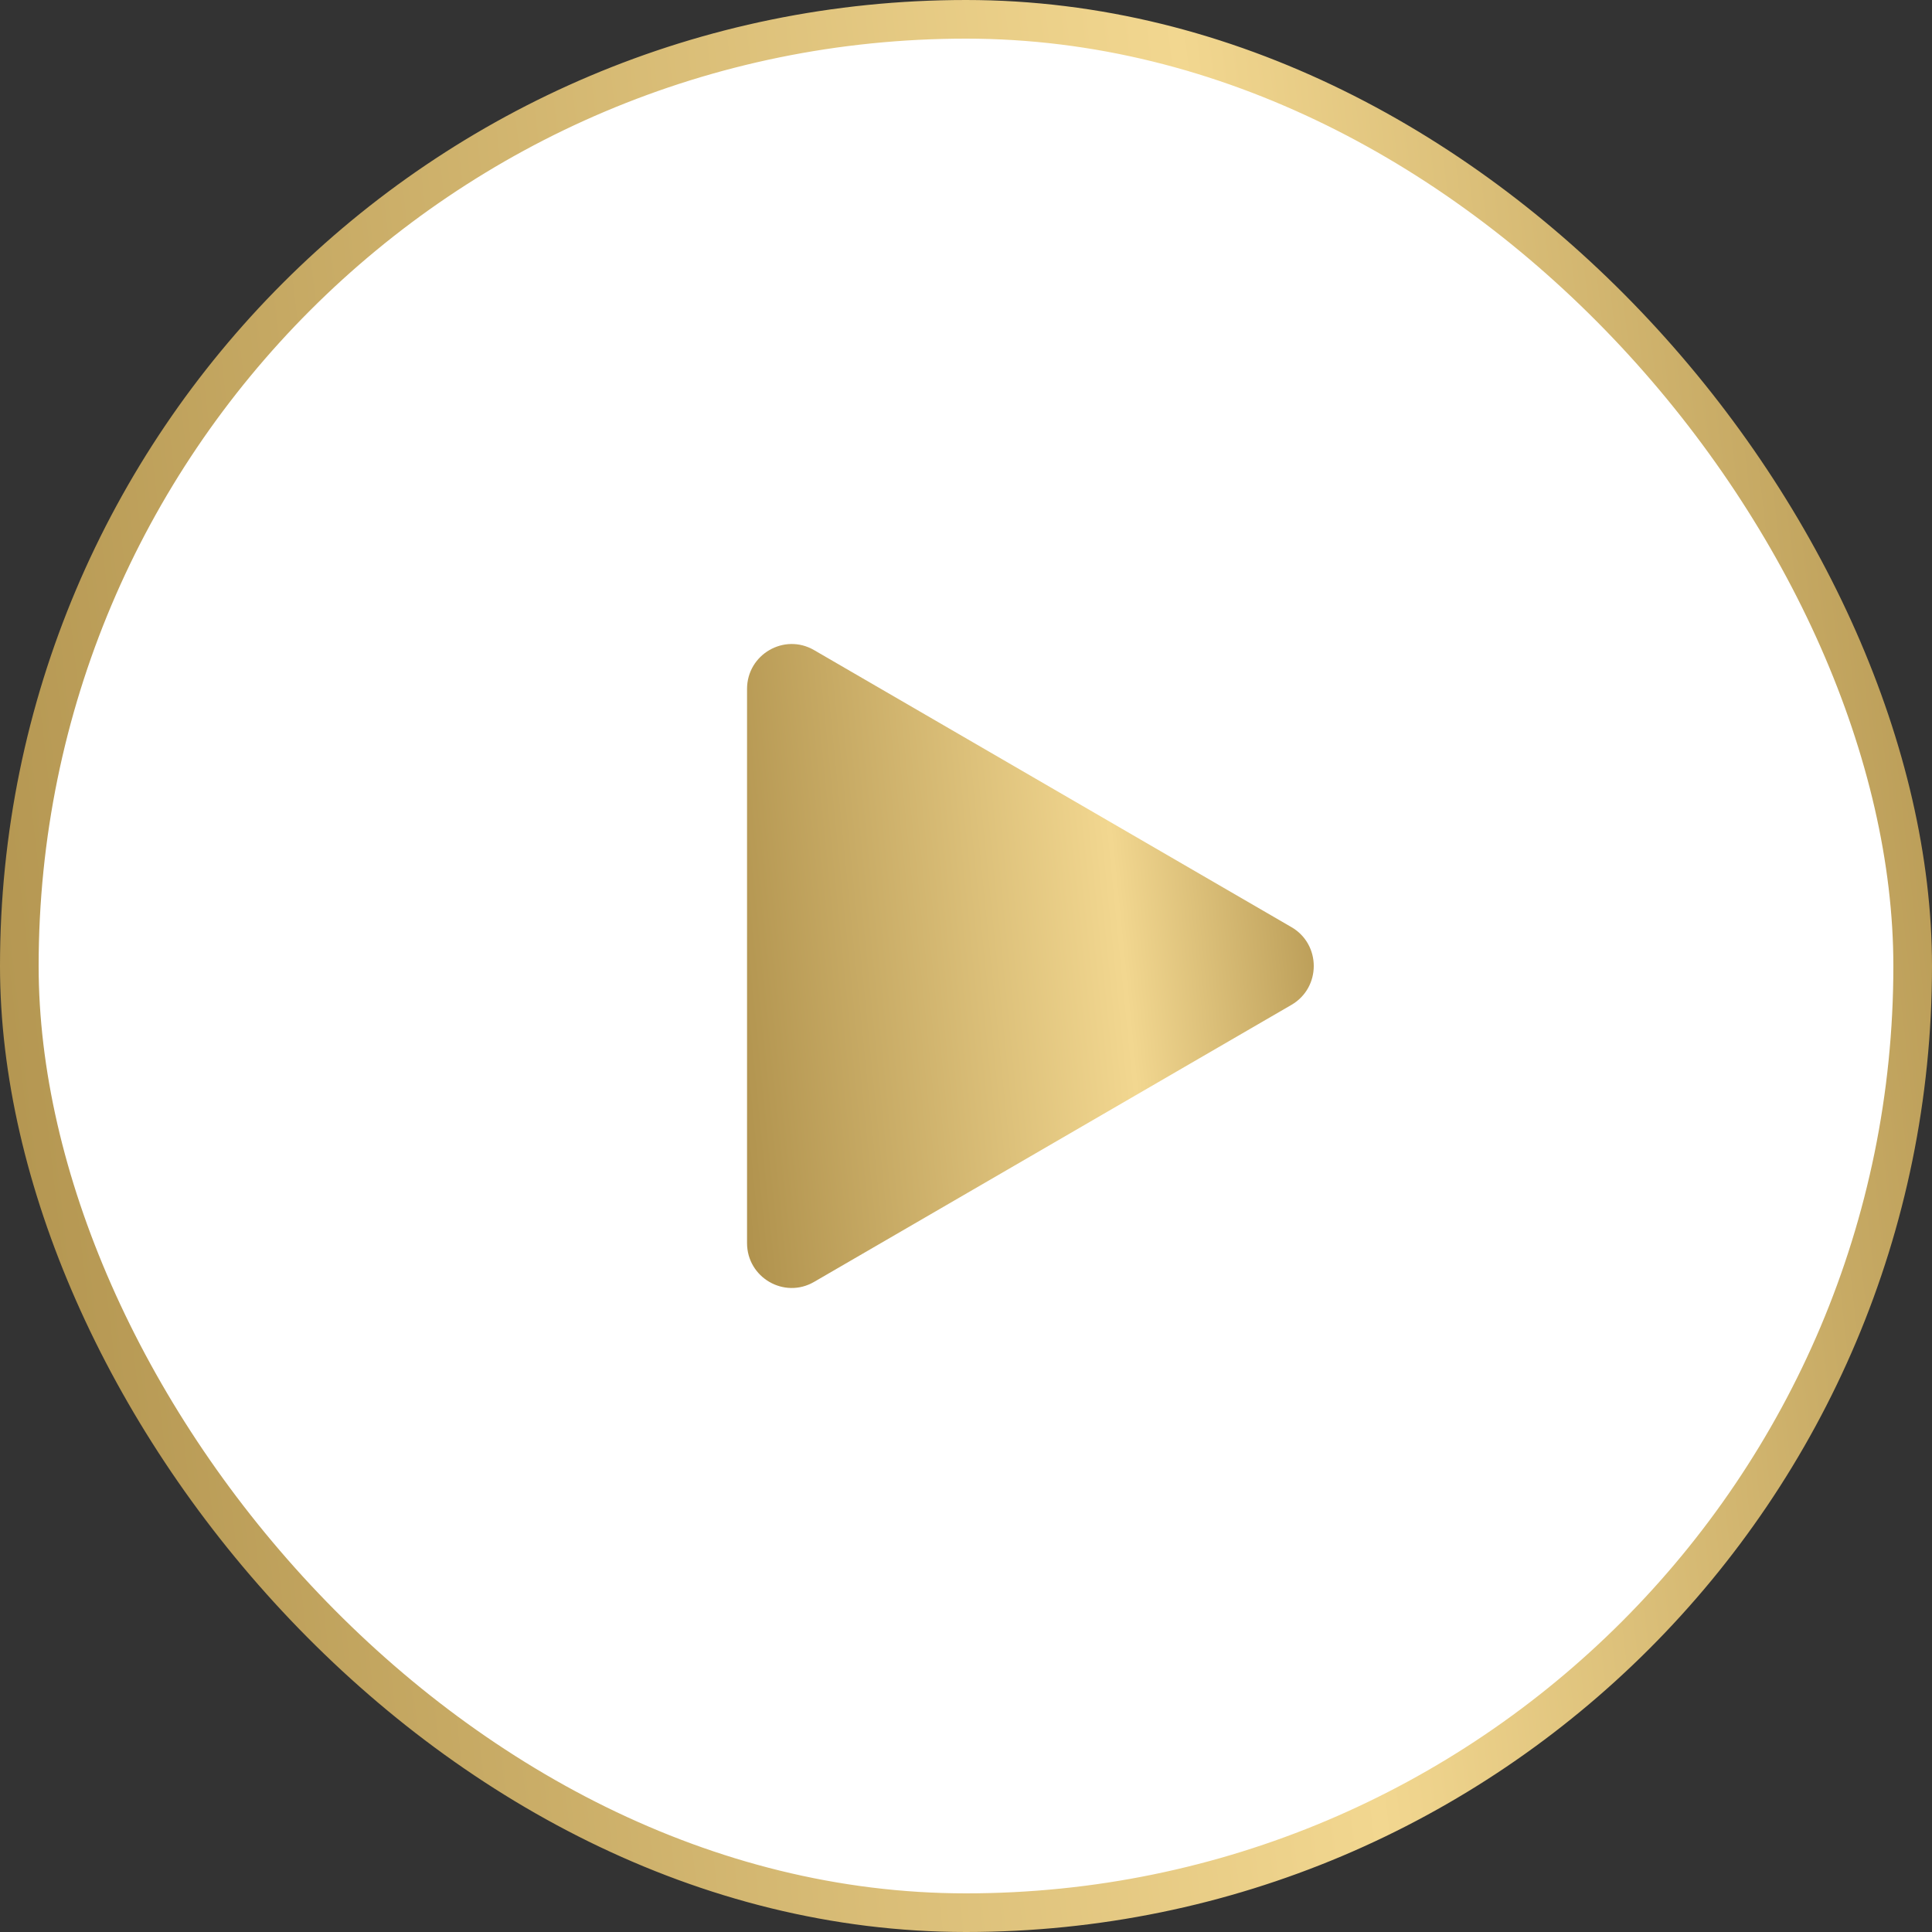
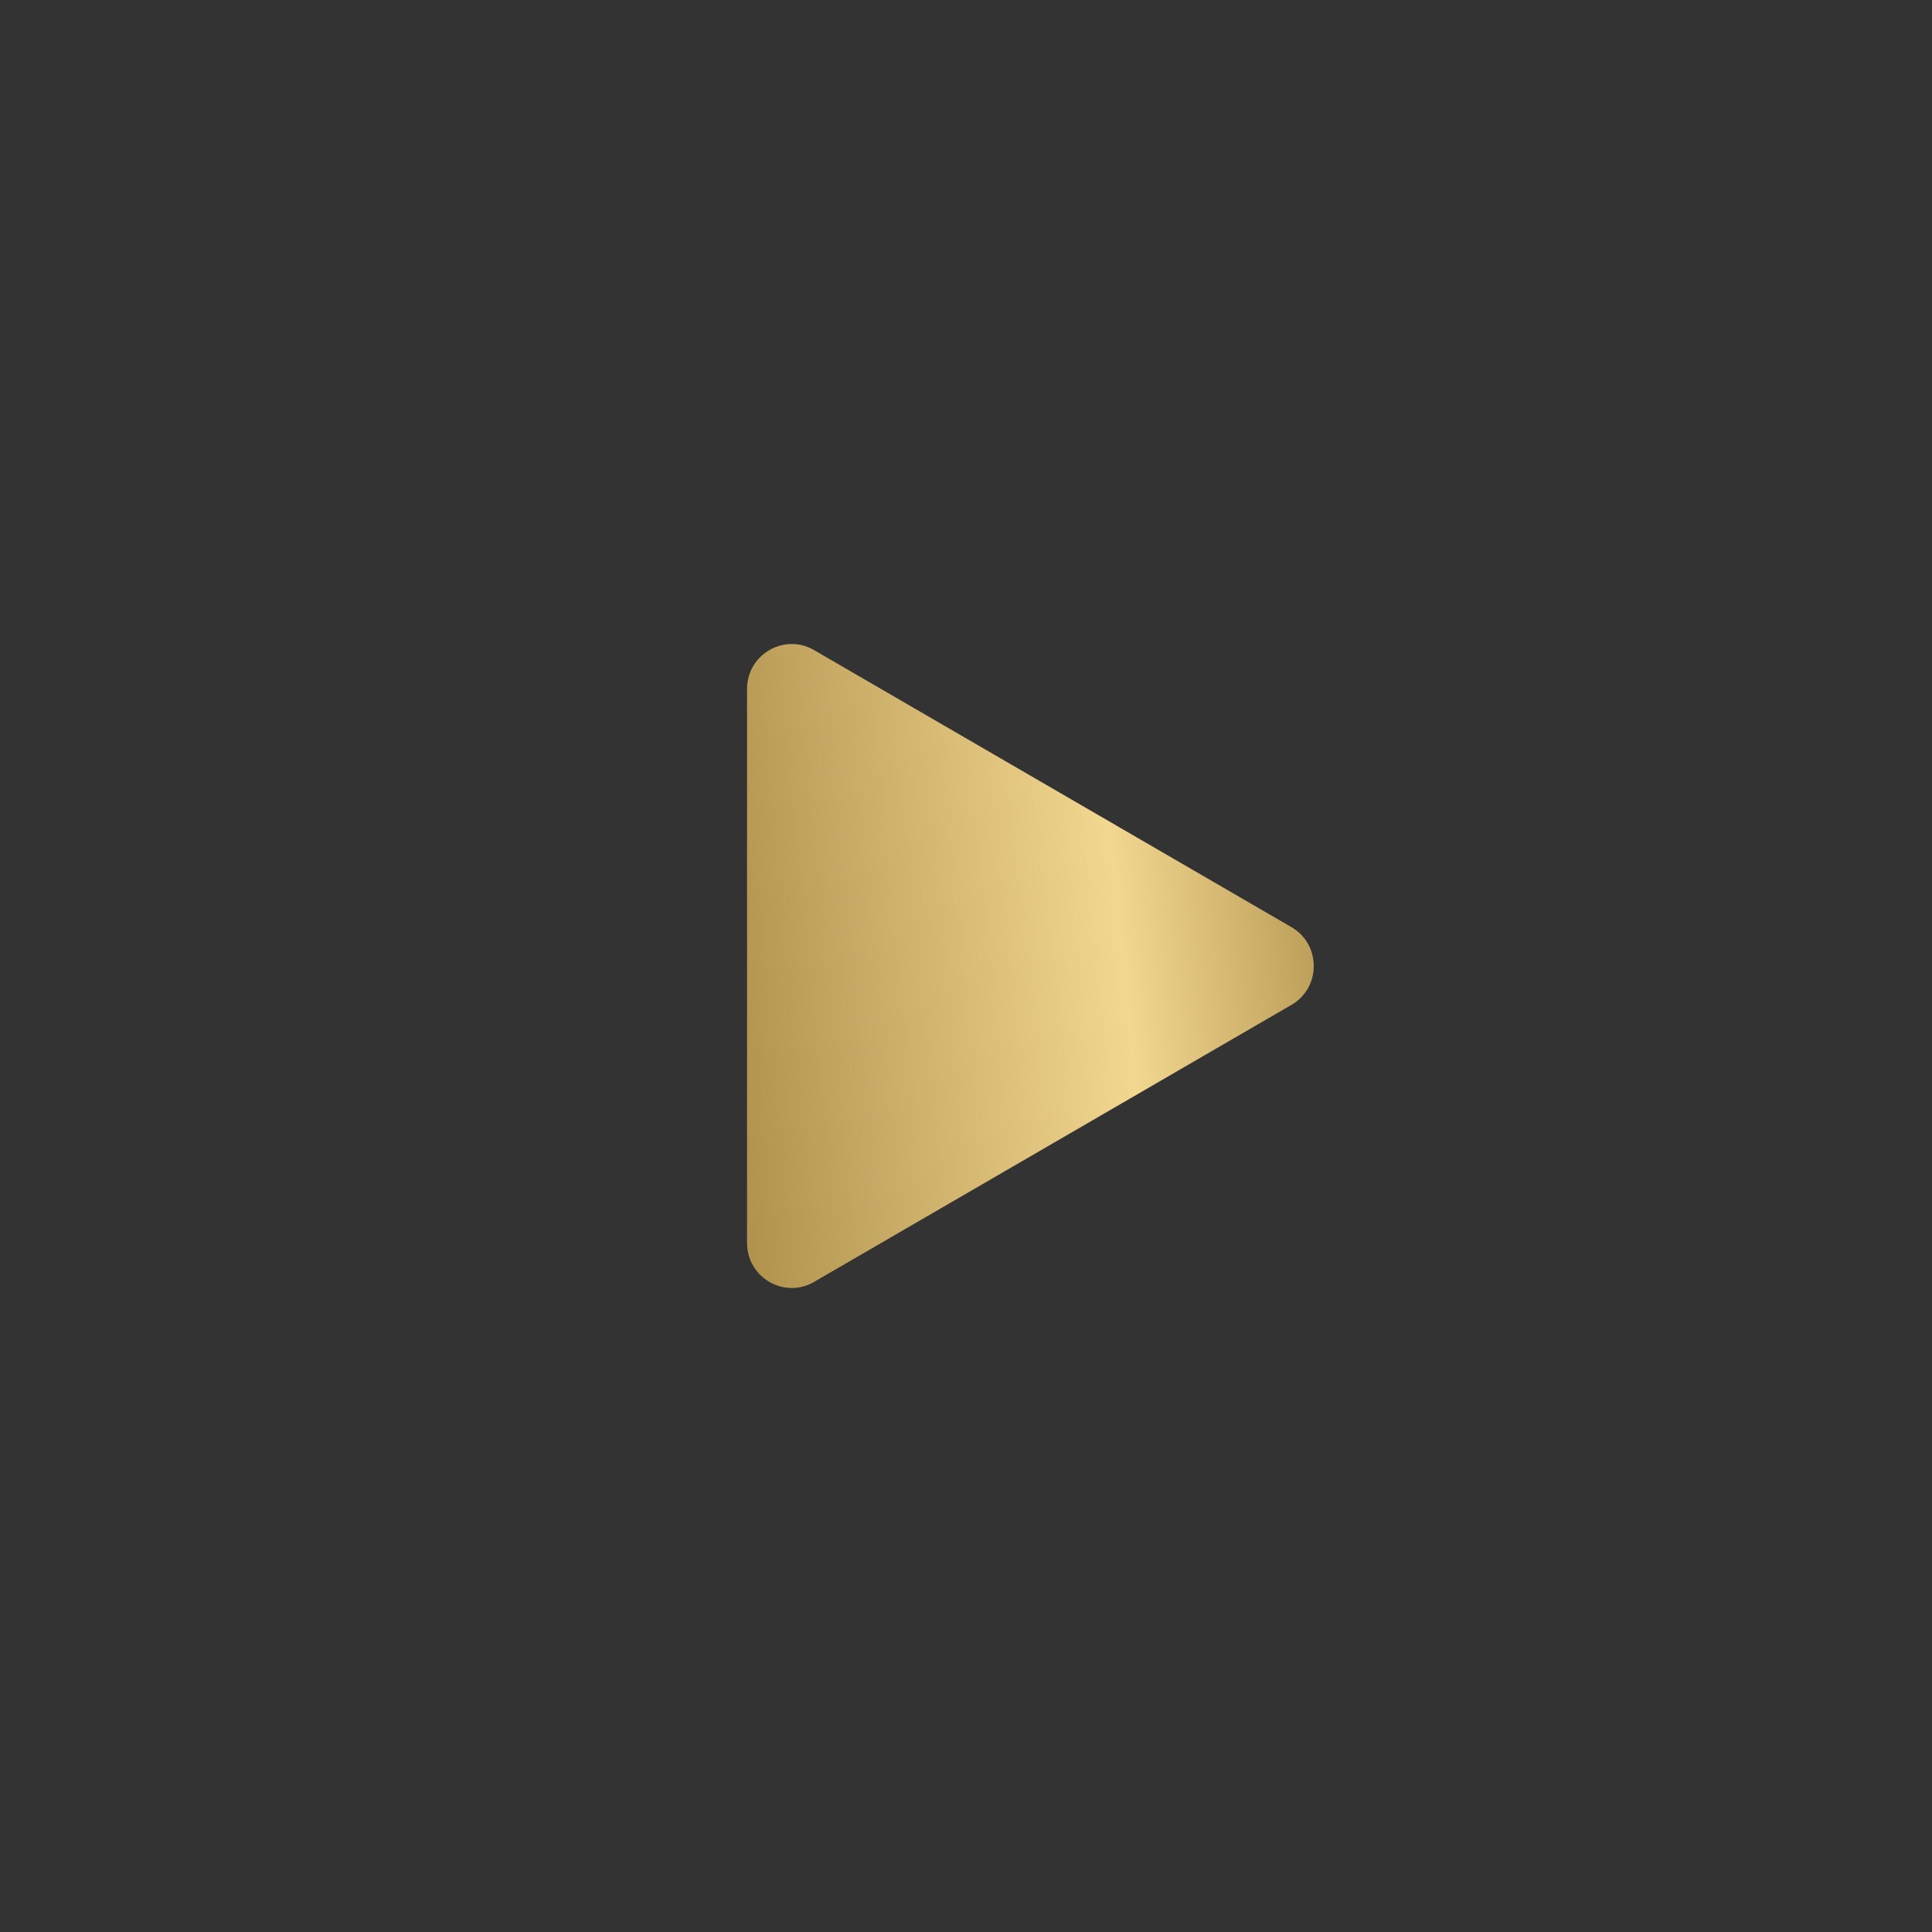
<svg xmlns="http://www.w3.org/2000/svg" width="150" height="150" fill="none">
  <rect width="100%" height="100%" fill="#333333" stroke="none" />
-   <rect x="1.5" y="1.5" width="147" height="147" rx="73.5" fill="#fff" stroke="url(#a)" stroke-width="3" />
  <path d="M100.266 71.981c2.312 1.342 2.312 4.696 0 6.038L63.202 99.528C60.89 100.869 58 99.192 58 96.509V53.491c0-2.683 2.89-4.36 5.202-3.019l37.064 21.51Z" fill="url(#b)" />
  <defs>
    <linearGradient id="a" x1="165" y1="75" x2="-8.604" y2="94.756" gradientUnits="userSpaceOnUse">
      <stop offset=".021" stop-color="#B1934E" />
      <stop offset=".371" stop-color="#F2D790" />
      <stop offset=".974" stop-color="#B1934E" />
    </linearGradient>
    <linearGradient id="b" x1="106.4" y1="75" x2="55.329" y2="80.115" gradientUnits="userSpaceOnUse">
      <stop offset=".021" stop-color="#B1934E" />
      <stop offset=".371" stop-color="#F2D790" />
      <stop offset=".974" stop-color="#B1934E" />
    </linearGradient>
  </defs>
</svg>